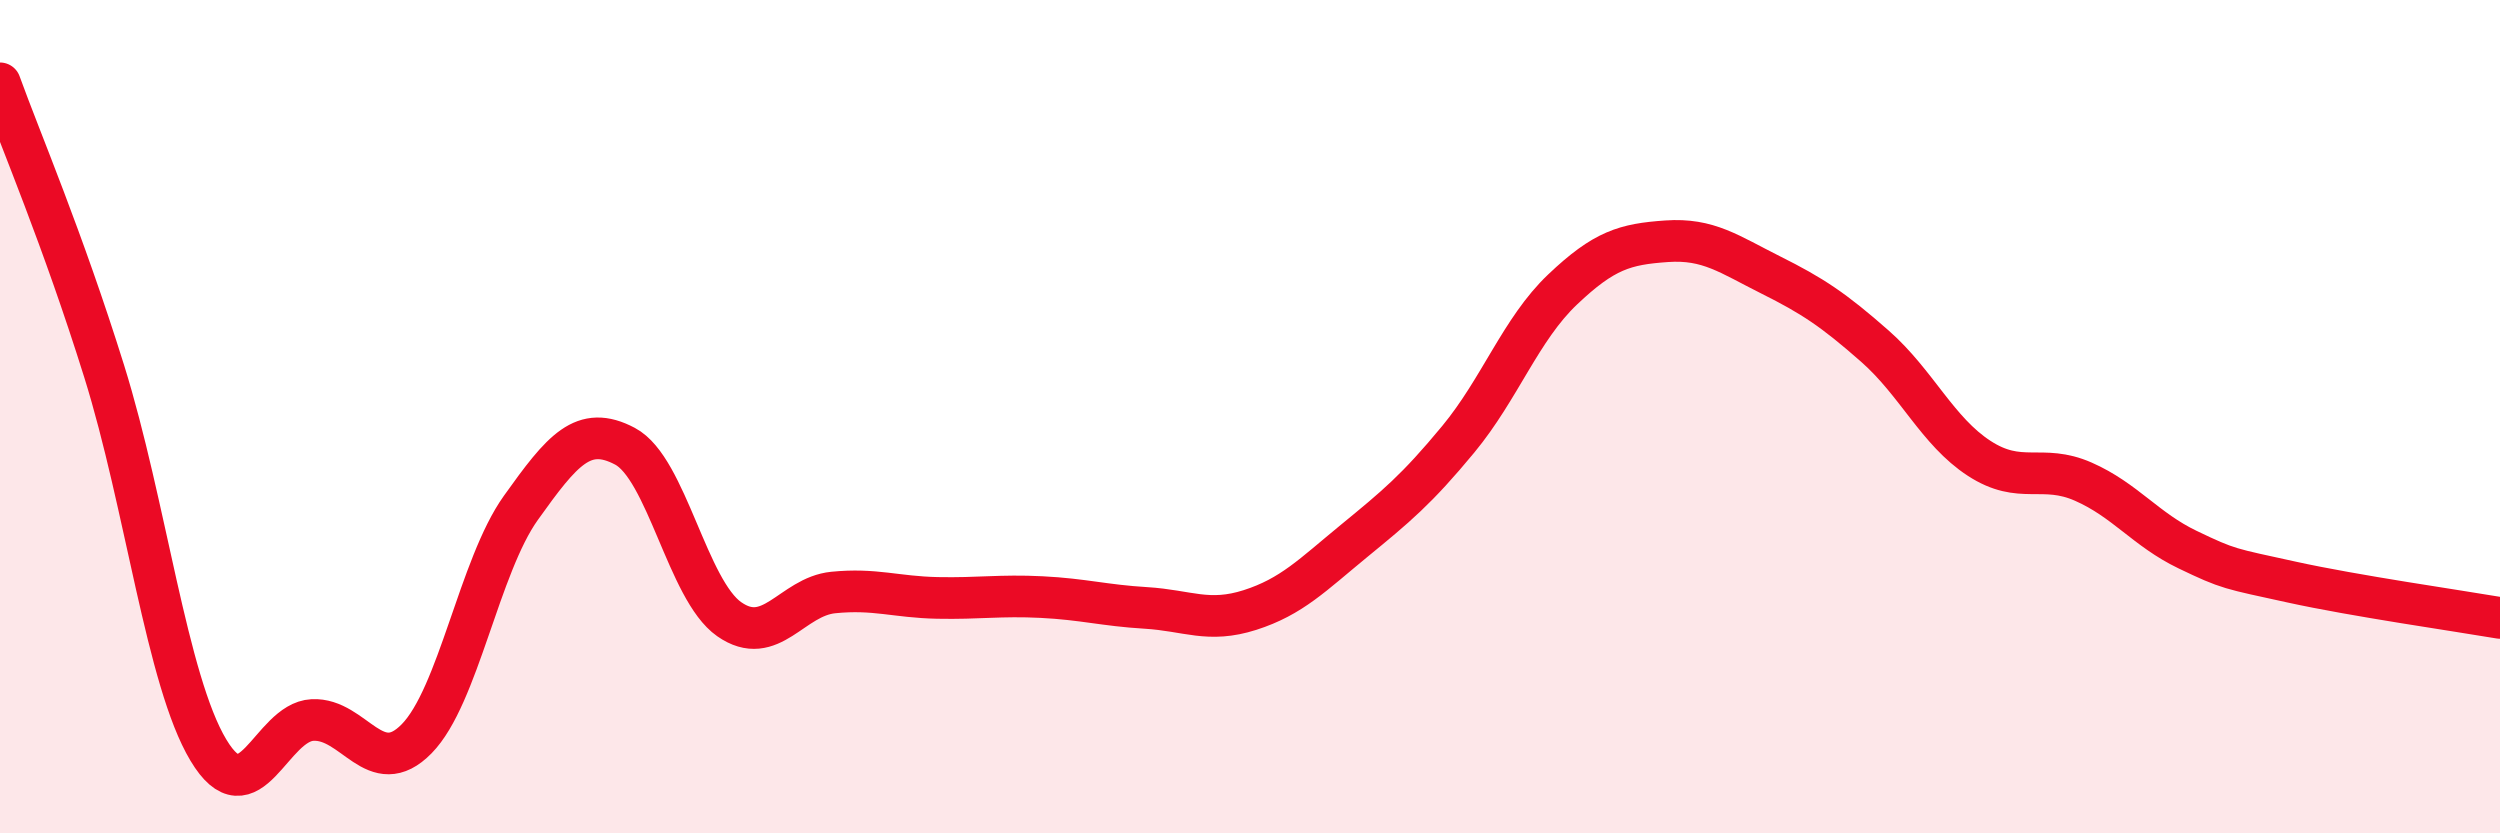
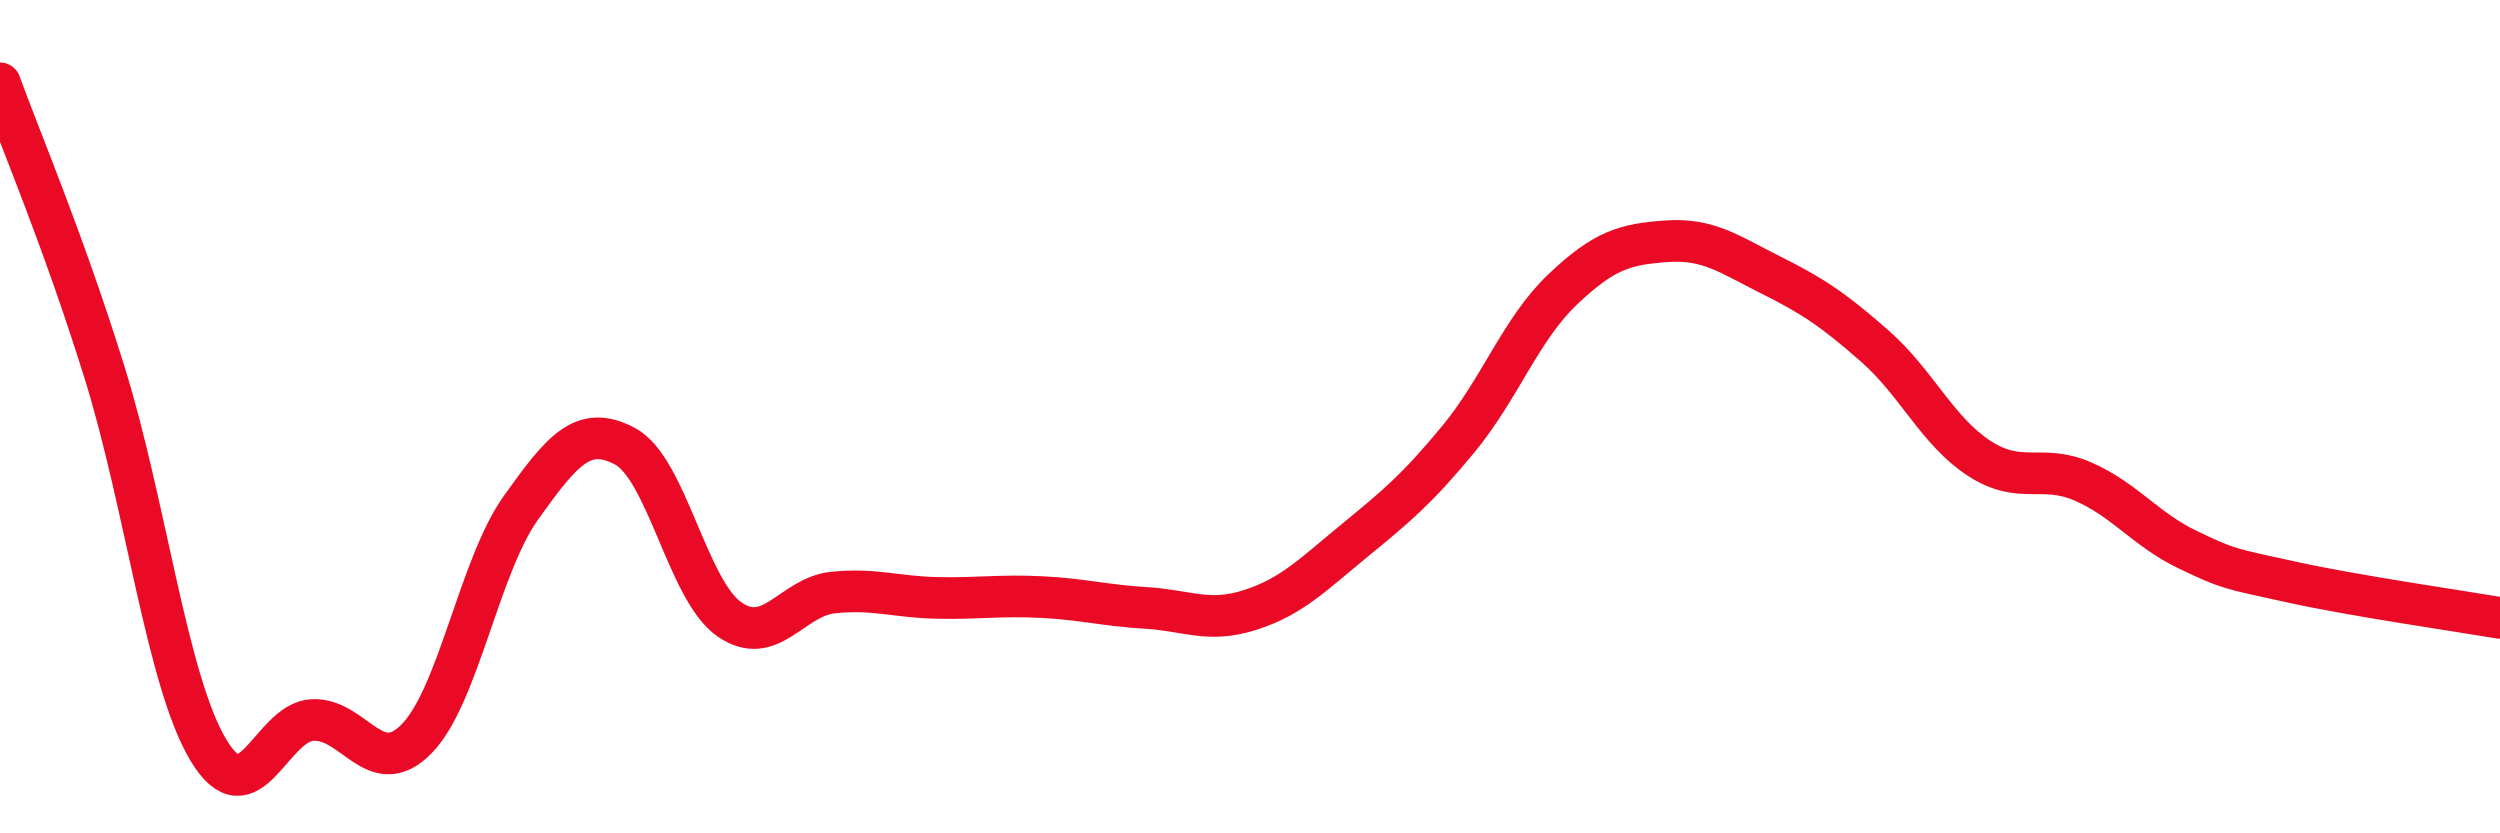
<svg xmlns="http://www.w3.org/2000/svg" width="60" height="20" viewBox="0 0 60 20">
-   <path d="M 0,2 C 0.5,3.38 1.5,5.71 2.5,8.91 C 3.5,12.11 4,16.33 5,18 C 6,19.67 6.5,17.33 7.5,17.28 C 8.5,17.23 9,18.75 10,17.73 C 11,16.71 11.5,13.59 12.5,12.19 C 13.5,10.79 14,10.18 15,10.71 C 16,11.24 16.5,14.16 17.5,14.86 C 18.5,15.56 19,14.32 20,14.22 C 21,14.12 21.5,14.33 22.5,14.35 C 23.5,14.37 24,14.28 25,14.33 C 26,14.38 26.5,14.53 27.5,14.59 C 28.5,14.65 29,14.96 30,14.64 C 31,14.32 31.5,13.8 32.5,12.98 C 33.5,12.16 34,11.75 35,10.54 C 36,9.33 36.5,7.9 37.5,6.95 C 38.5,6 39,5.86 40,5.79 C 41,5.72 41.5,6.1 42.5,6.6 C 43.5,7.1 44,7.43 45,8.31 C 46,9.19 46.5,10.35 47.5,11 C 48.5,11.65 49,11.12 50,11.56 C 51,12 51.5,12.71 52.5,13.19 C 53.5,13.67 53.5,13.64 55,13.97 C 56.5,14.3 59,14.66 60,14.83L60 20L0 20Z" fill="#EB0A25" opacity="0.1" stroke-linecap="round" stroke-linejoin="round" />
  <path d="M 0,2 C 0.5,3.38 1.5,5.71 2.5,8.91 C 3.5,12.11 4,16.33 5,18 C 6,19.67 6.5,17.33 7.5,17.28 C 8.5,17.23 9,18.75 10,17.73 C 11,16.71 11.5,13.59 12.5,12.19 C 13.5,10.79 14,10.18 15,10.71 C 16,11.24 16.5,14.16 17.5,14.86 C 18.5,15.56 19,14.32 20,14.22 C 21,14.12 21.5,14.33 22.5,14.35 C 23.5,14.37 24,14.28 25,14.33 C 26,14.38 26.5,14.53 27.5,14.59 C 28.5,14.65 29,14.96 30,14.64 C 31,14.32 31.5,13.8 32.5,12.98 C 33.5,12.16 34,11.75 35,10.54 C 36,9.33 36.5,7.9 37.5,6.95 C 38.5,6 39,5.86 40,5.79 C 41,5.72 41.5,6.1 42.5,6.6 C 43.5,7.1 44,7.43 45,8.31 C 46,9.19 46.5,10.35 47.5,11 C 48.5,11.65 49,11.12 50,11.56 C 51,12 51.5,12.71 52.5,13.19 C 53.5,13.67 53.5,13.64 55,13.97 C 56.5,14.3 59,14.66 60,14.83" stroke="#EB0A25" stroke-width="1" fill="none" stroke-linecap="round" stroke-linejoin="round" />
</svg>